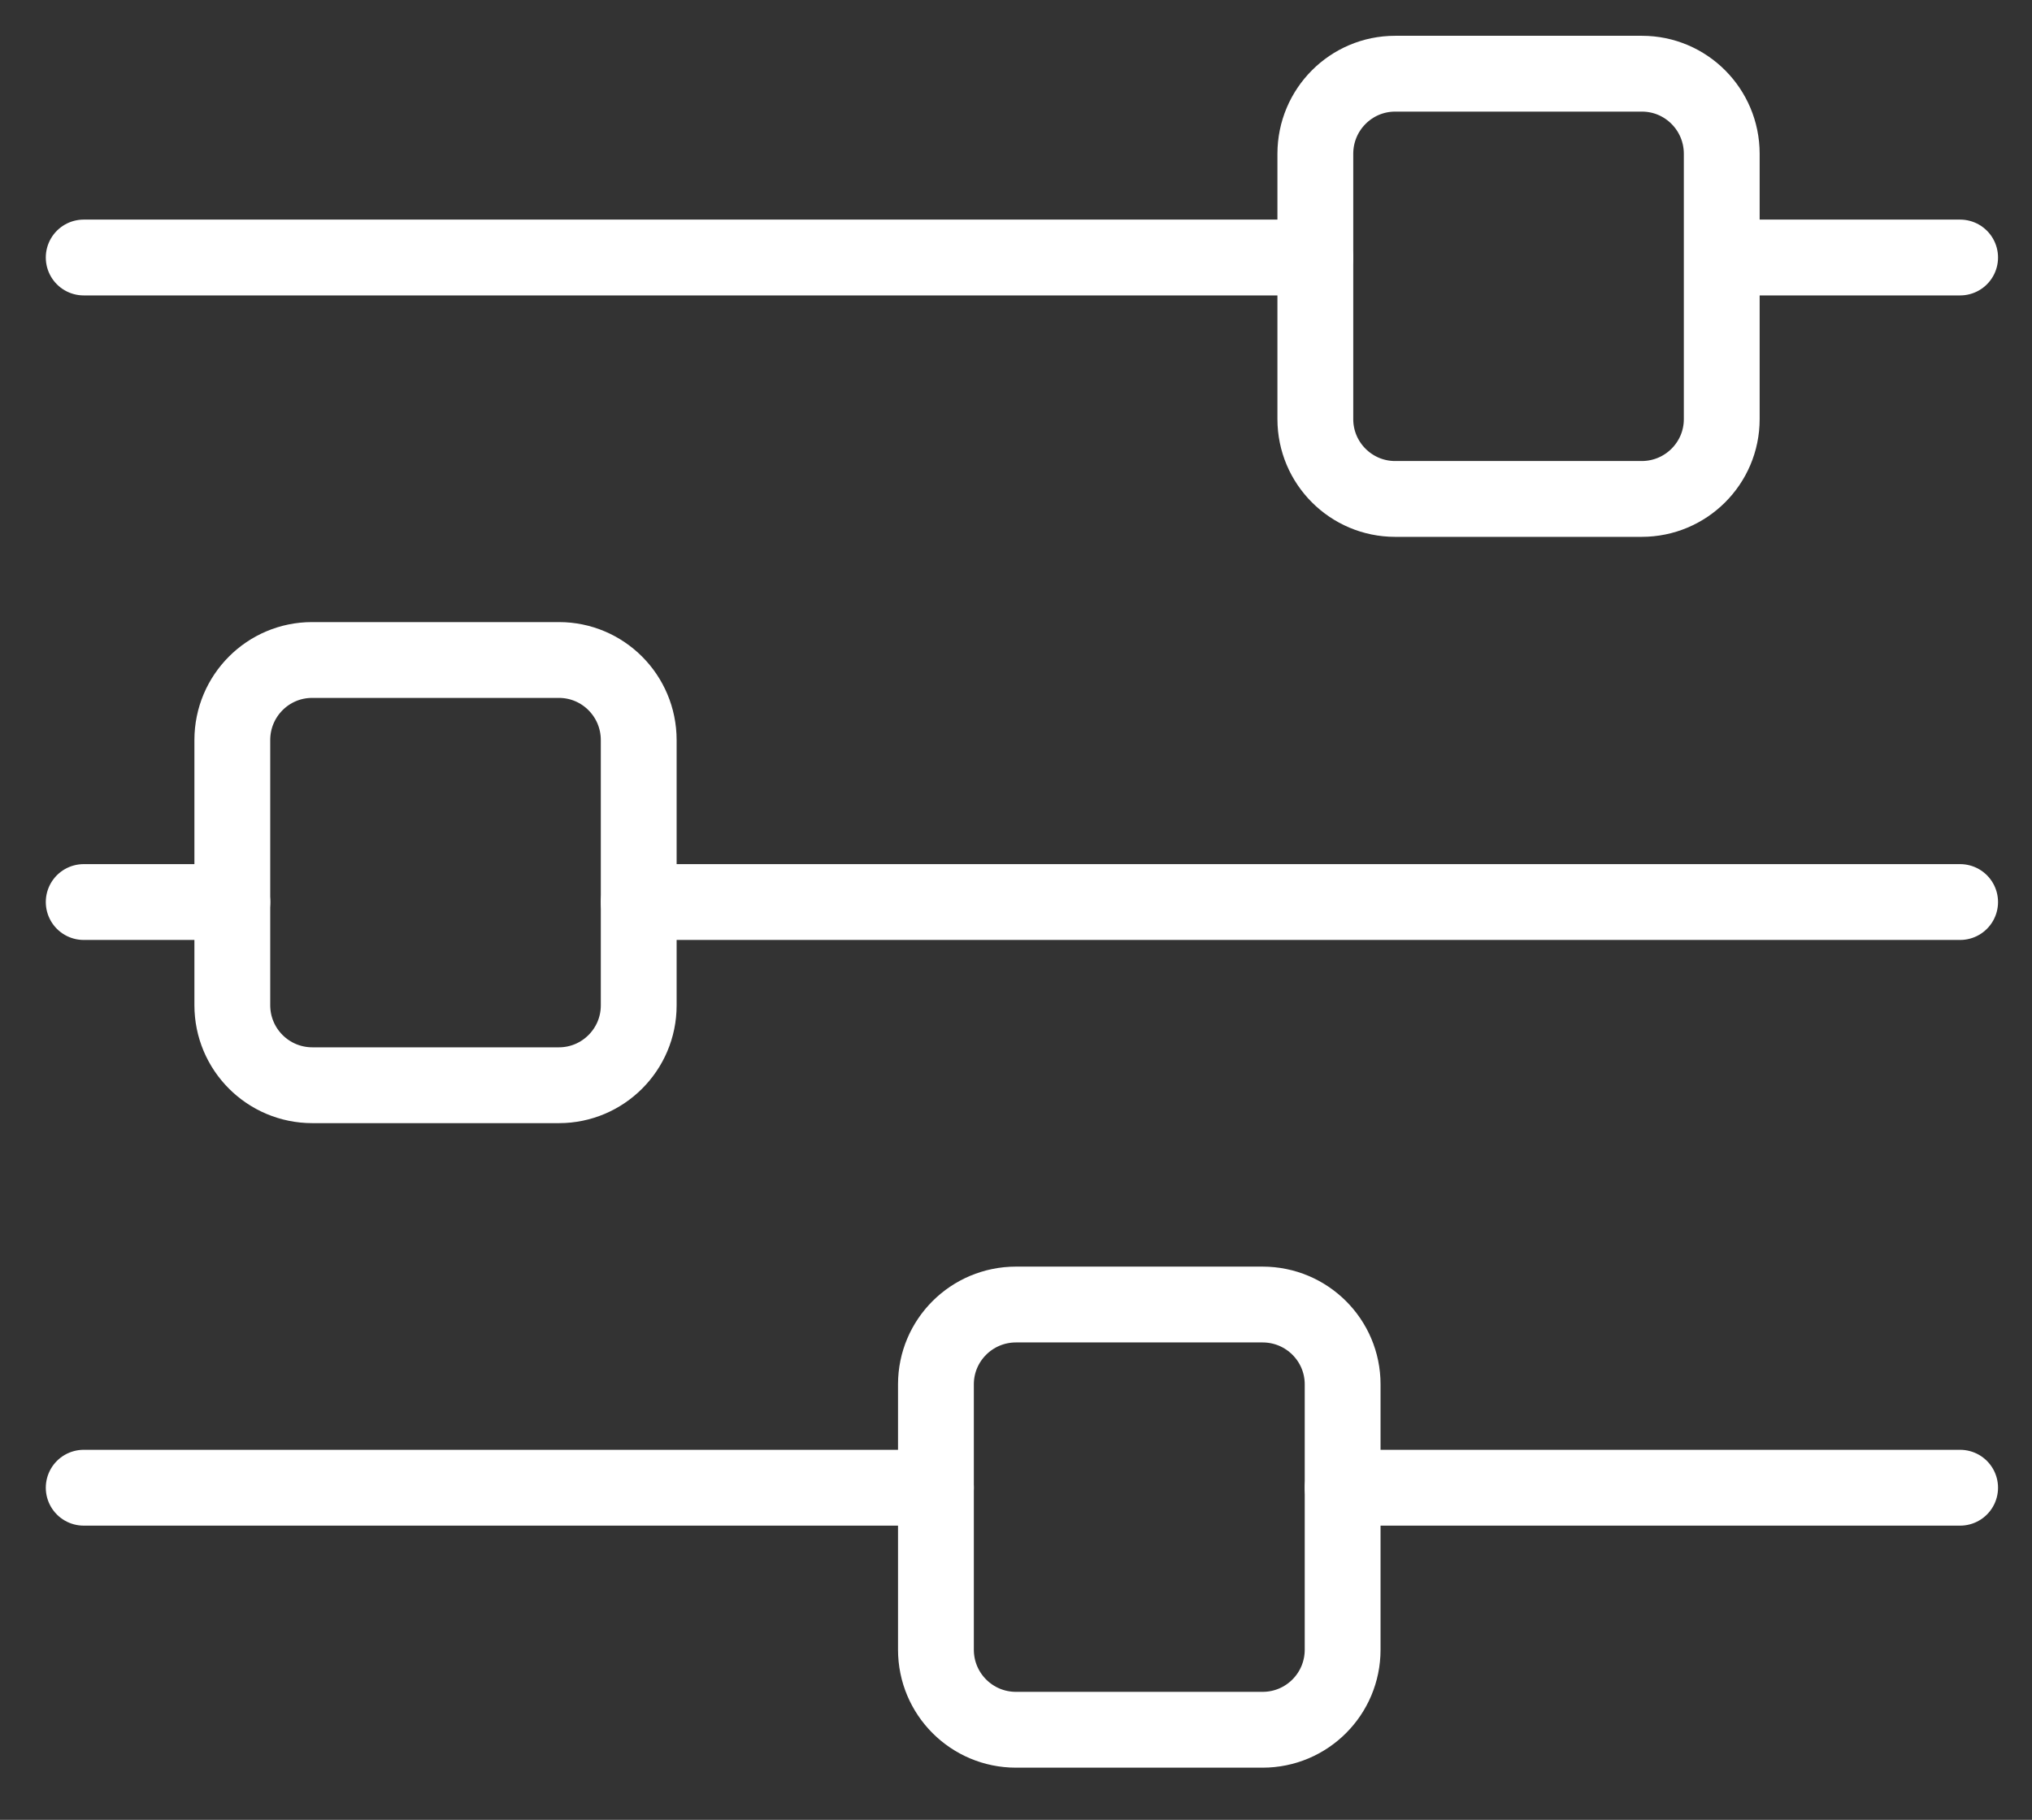
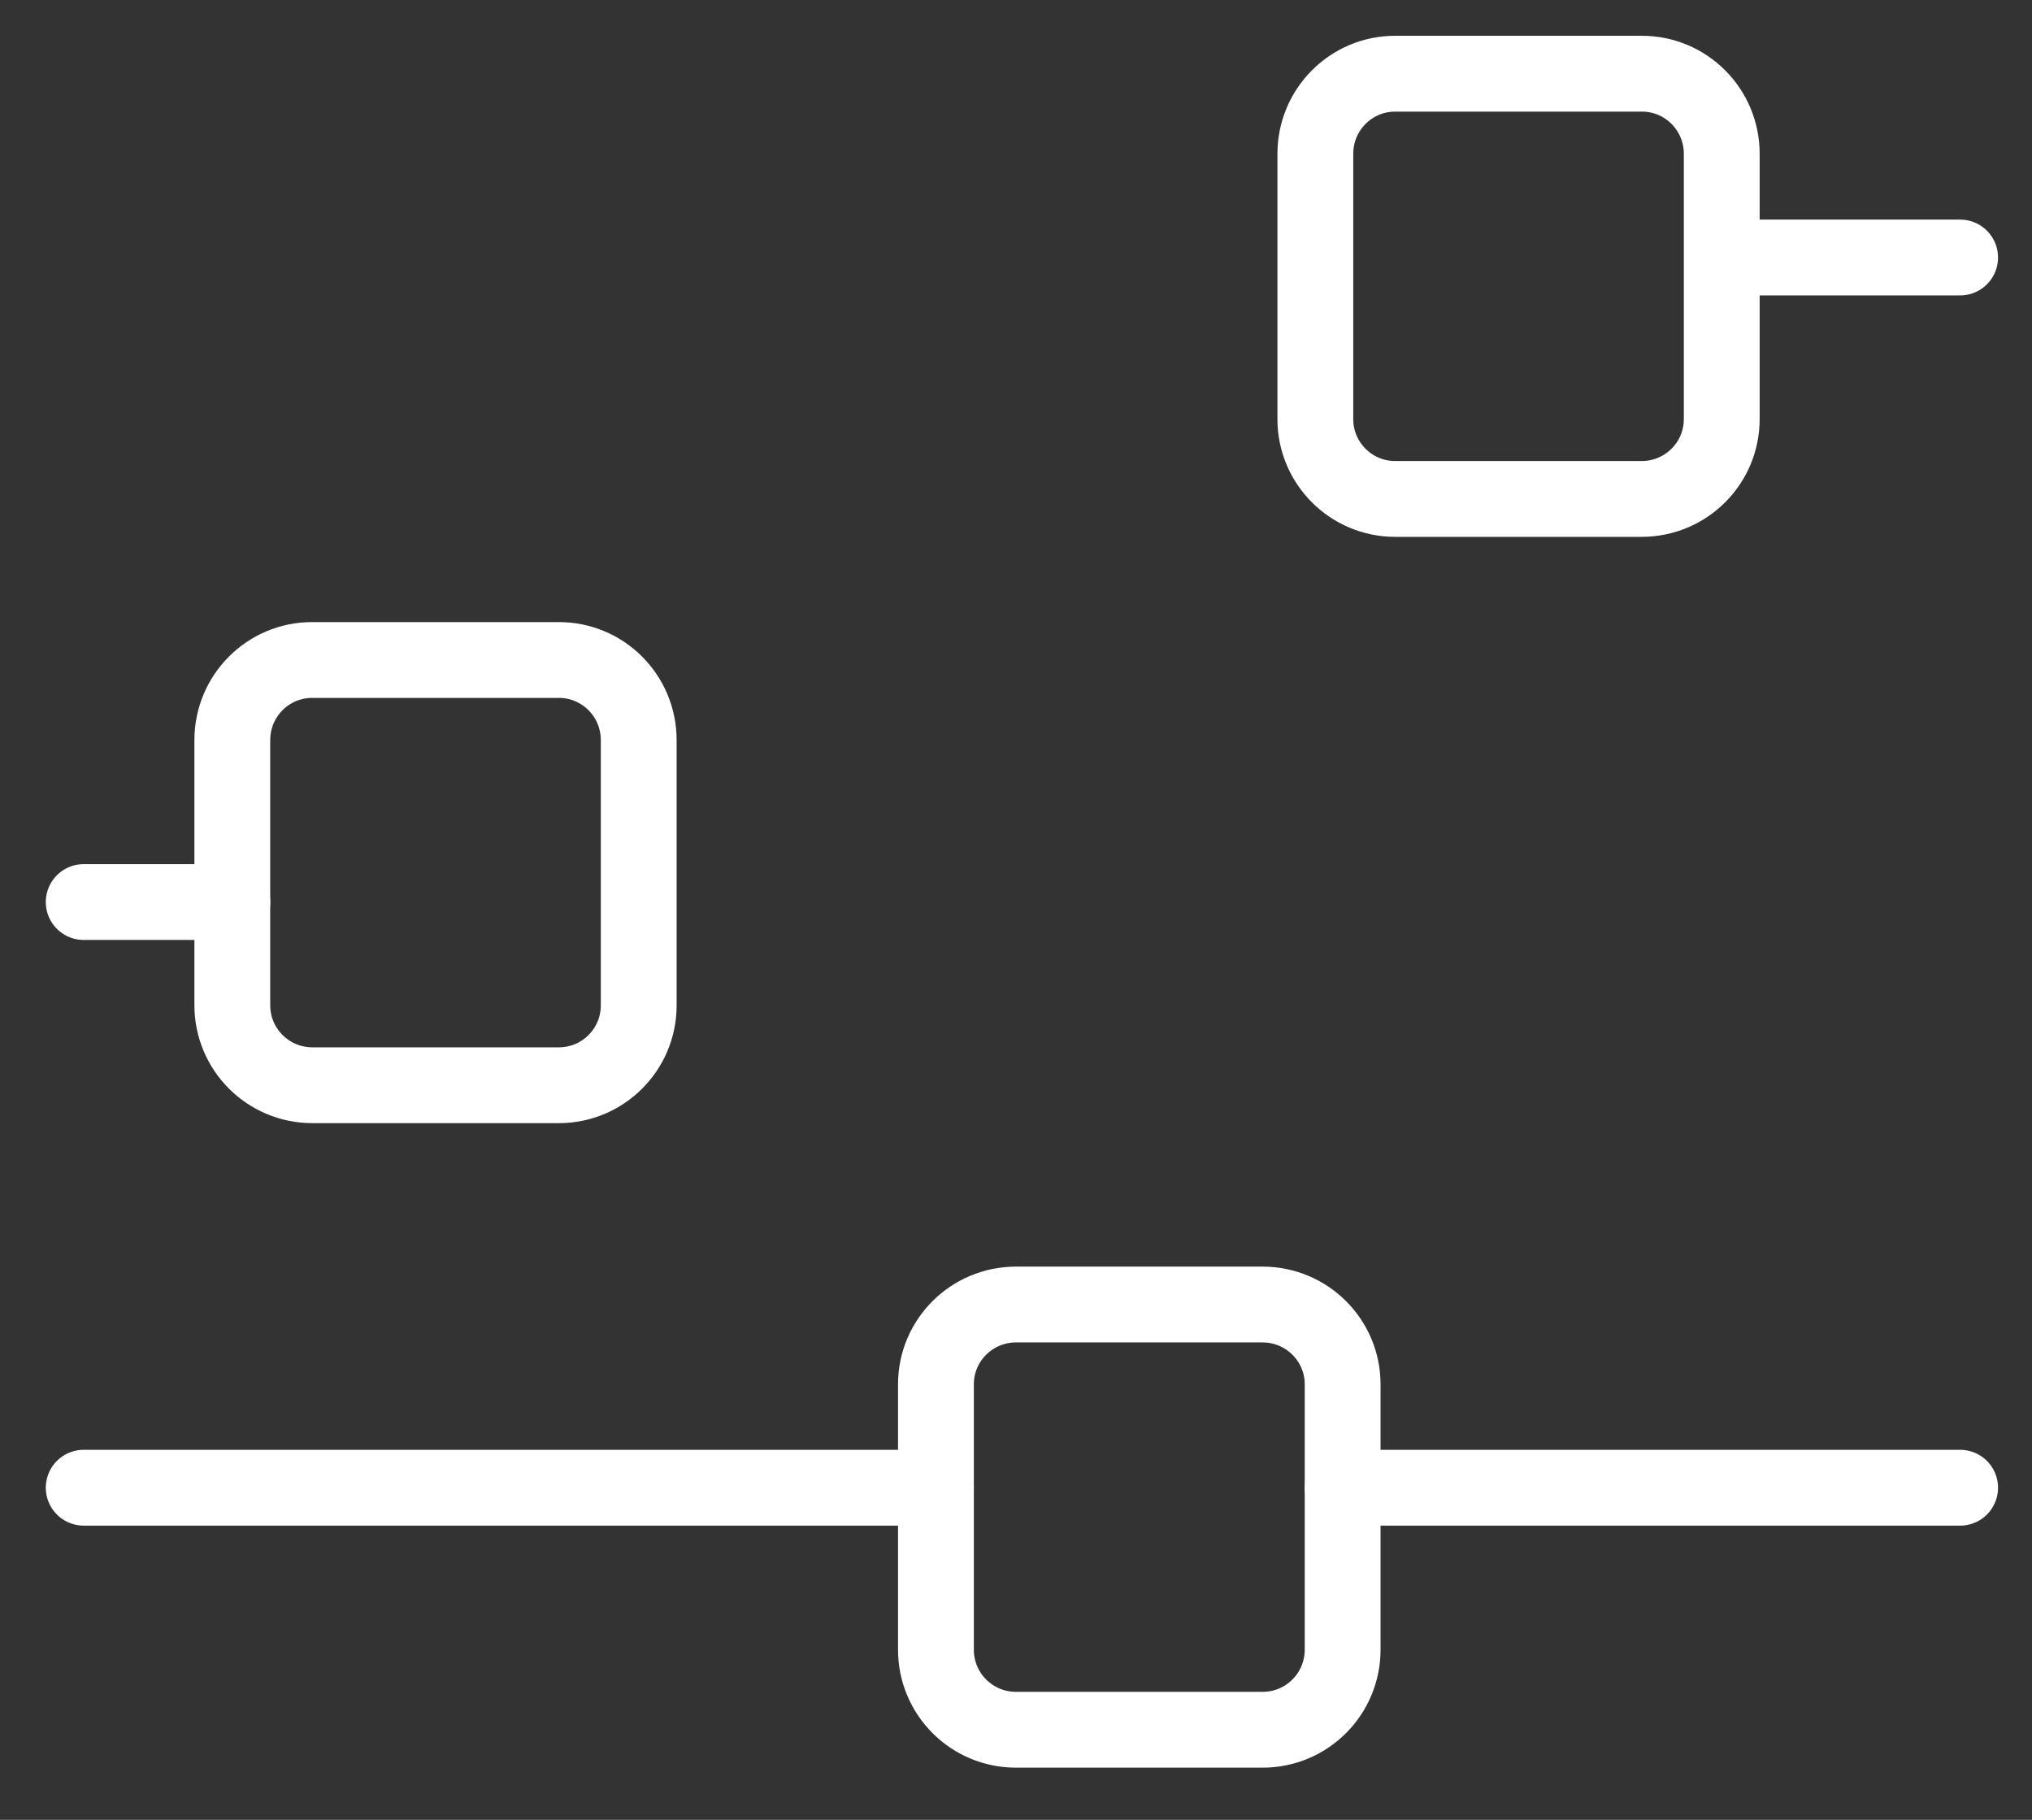
<svg xmlns="http://www.w3.org/2000/svg" version="1.2" baseProfile="tiny-ps" viewBox="0 0 67 60" width="67" height="60">
  <rect x="0" y="0" width="67" height="60" fill="#333333" stroke="none" />
  <title>Web 1920 – 5</title>
  <style>
		tspan { white-space:pre }
		.shp0 { fill: none;stroke: #ffffff;stroke-linecap:round;stroke-width: 2.5 } 
	</style>
  <g id="Web 1920 – 5">
    <g id="Group 139">
      <g id="Group 12">
        <path id="Rectangle 22" class="shp0" d="M43.37 5.07C43.37 3.61 44.55 2.43 46 2.43L54.14 2.43C55.59 2.43 56.77 3.61 56.77 5.07L56.77 13.82C56.77 15.27 55.59 16.45 54.13 16.45L46 16.45C44.55 16.45 43.37 15.27 43.37 13.82L43.37 5.07Z" />
        <path id="Rectangle 23" class="shp0" d="M7.66 24.4C7.66 22.94 8.84 21.76 10.29 21.76L18.43 21.76C19.88 21.76 21.06 22.94 21.06 24.4L21.06 33.15C21.06 34.6 19.88 35.78 18.43 35.78L10.3 35.78C8.84 35.78 7.66 34.6 7.66 33.14L7.66 24.4Z" />
        <path id="Rectangle 24" class="shp0" d="M30.86 45.64C30.86 44.19 32.04 43.01 33.5 43.01L41.63 43.01C43.09 43.01 44.27 44.19 44.27 45.64L44.27 54.39C44.27 55.85 43.09 57.03 41.63 57.03L33.5 57.03C32.04 57.03 30.86 55.85 30.86 54.39L30.86 45.64Z" />
-         <path id="Line 6" class="shp0" d="M2.76 8.49L43.37 8.49" />
        <path id="Line 7" class="shp0" d="M56.9 8.49L64.63 8.49" />
        <path id="Line 8" class="shp0" d="M2.76 29.74L7.66 29.74" />
-         <path id="Line 9" class="shp0" d="M21.06 29.74L64.63 29.74" />
        <path id="Line 10" class="shp0" d="M2.76 49.05L30.86 49.05" />
        <path id="Line 11" class="shp0" d="M44.27 49.05L64.63 49.05" />
      </g>
    </g>
  </g>
</svg>